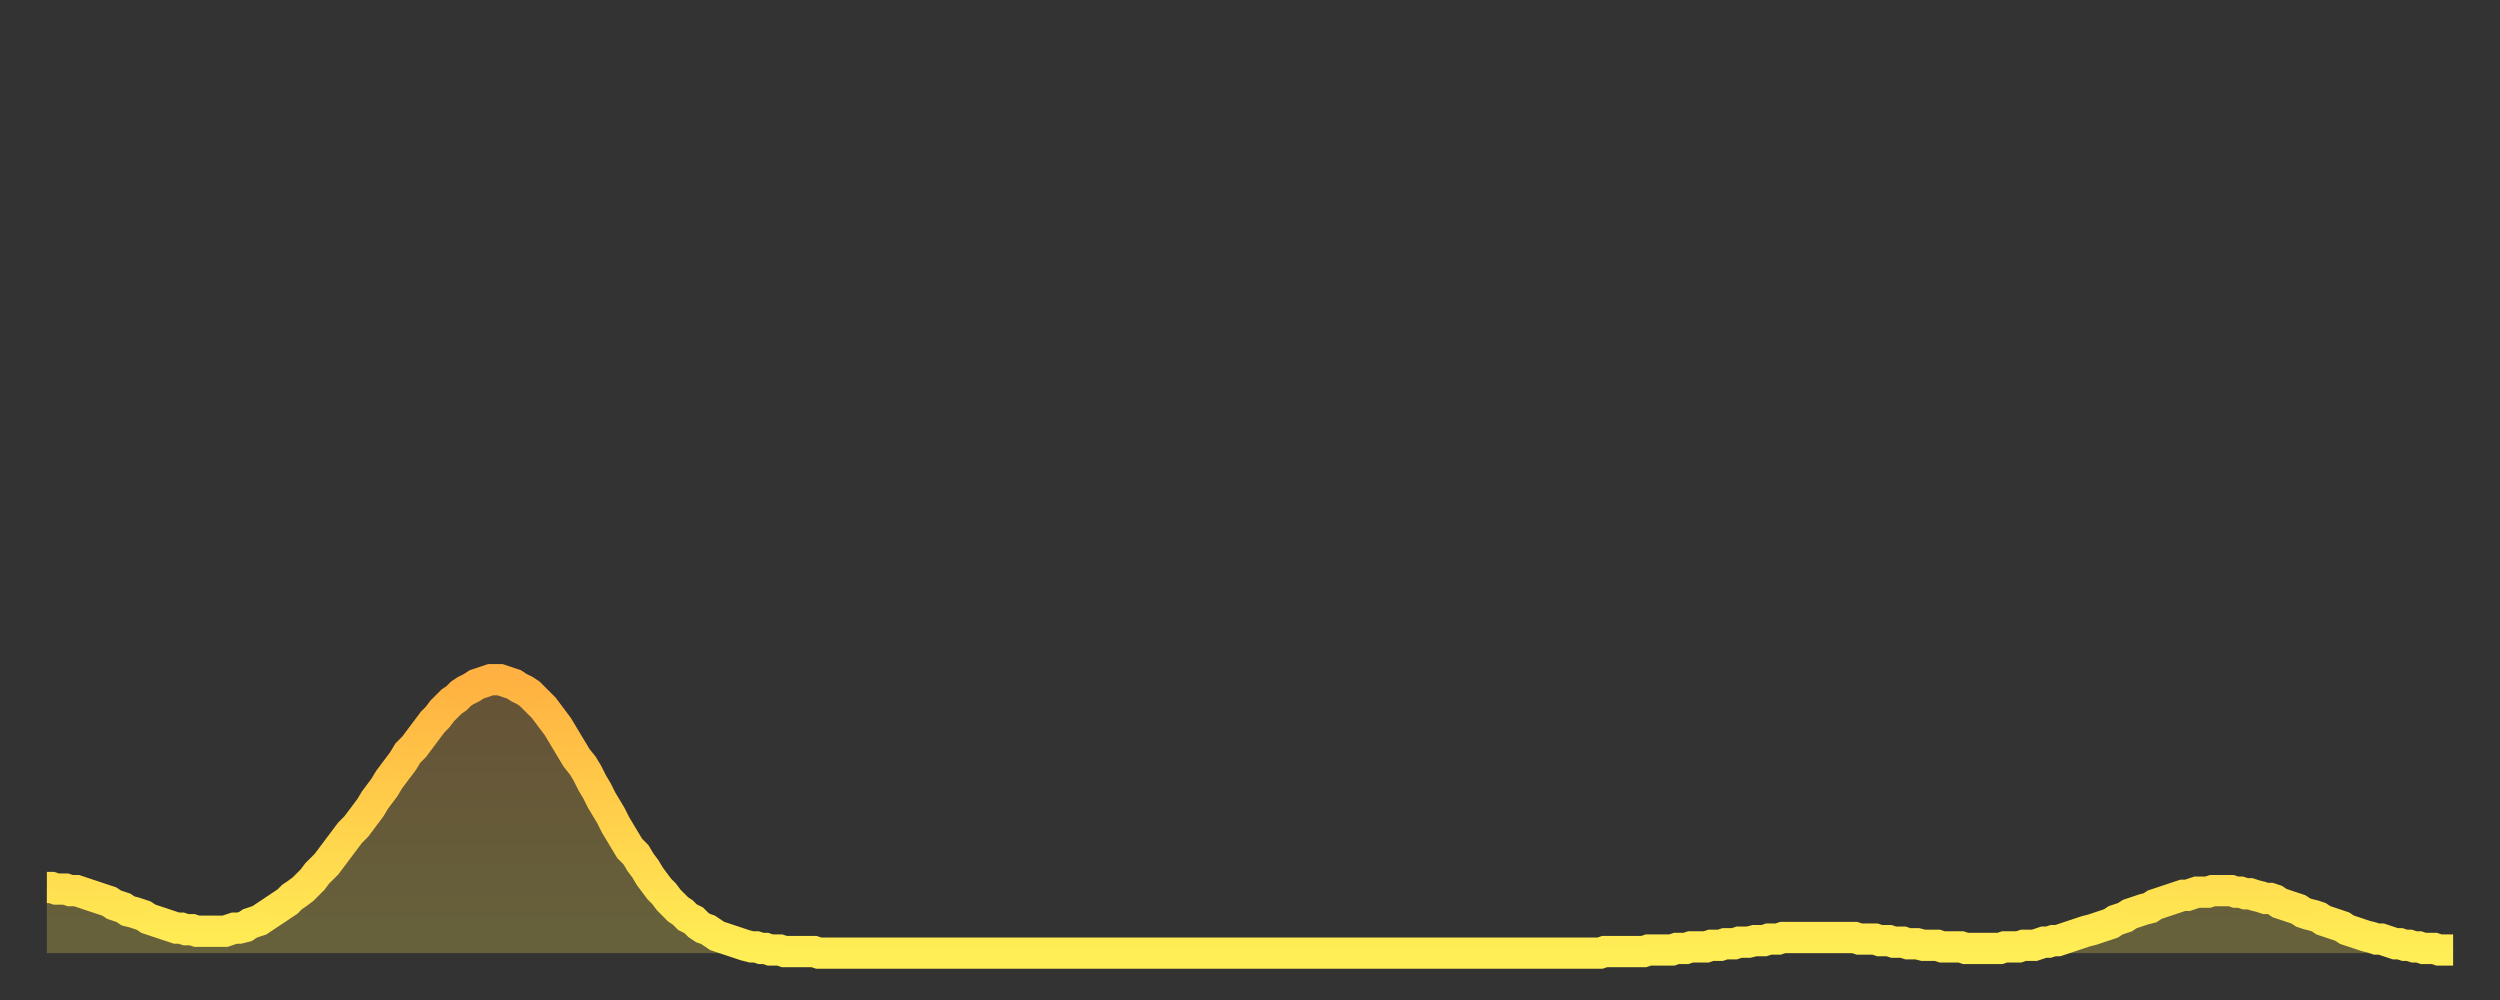
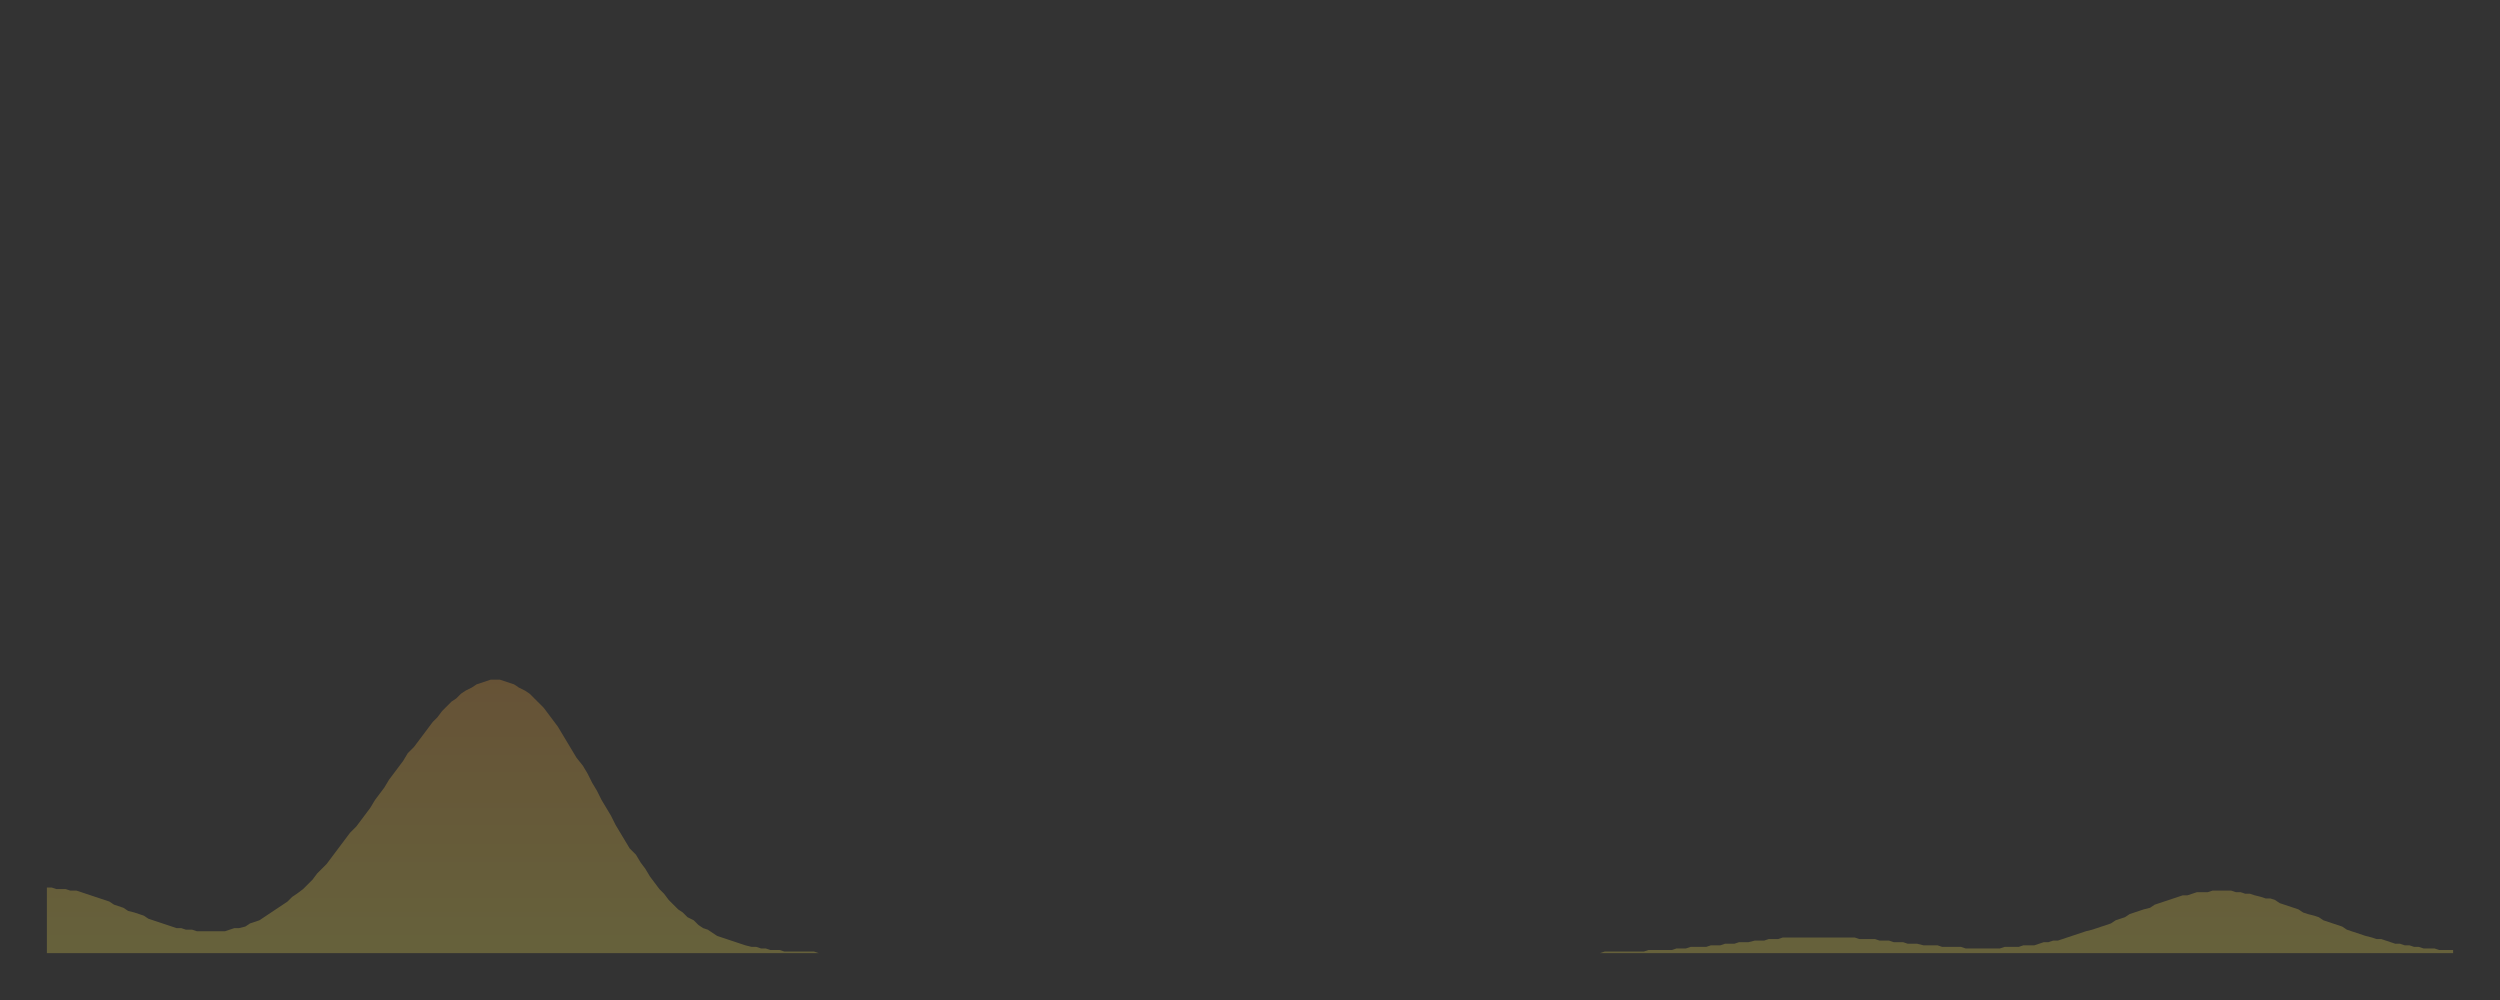
<svg xmlns="http://www.w3.org/2000/svg" baseProfile="full" height="64" version="1.1" width="160">
  <rect width="100%" height="100%" fill="#333333" stroke="none" />
  <defs>
    <linearGradient id="id2553218" x1="0" x2="0" y1="0" y2="1">
      <stop offset="0%" stop-color="#ffb141" />
      <stop offset="50%" stop-color="#ffd04b" />
      <stop offset="100%" stop-color="#ffee55" />
    </linearGradient>
  </defs>
  <g transform="translate(3,3)">
    <g>
-       <path d="M 0.0 53.8 0.3 53.8 0.6 53.9 0.9 53.9 1.2 53.9 1.5 54.0 1.9 54.0 2.2 54.1 2.5 54.2 2.8 54.3 3.1 54.4 3.4 54.5 3.7 54.6 4.0 54.7 4.3 54.9 4.6 55.0 4.9 55.1 5.2 55.3 5.6 55.4 5.9 55.5 6.2 55.6 6.5 55.8 6.8 55.9 7.1 56.0 7.4 56.1 7.7 56.2 8.0 56.3 8.3 56.4 8.6 56.4 8.9 56.5 9.3 56.5 9.6 56.6 9.9 56.6 10.2 56.6 10.5 56.6 10.8 56.6 11.1 56.6 11.4 56.6 11.7 56.5 12.0 56.4 12.3 56.4 12.7 56.3 13.0 56.1 13.3 56.0 13.6 55.9 13.9 55.7 14.2 55.5 14.5 55.3 14.8 55.1 15.1 54.9 15.4 54.7 15.7 54.4 16.0 54.2 16.4 53.9 16.7 53.6 17.0 53.3 17.3 52.9 17.6 52.6 17.9 52.3 18.2 51.9 18.5 51.5 18.8 51.1 19.1 50.7 19.4 50.3 19.8 49.9 20.1 49.5 20.4 49.1 20.7 48.7 21.0 48.2 21.3 47.8 21.6 47.4 21.9 46.9 22.2 46.5 22.5 46.1 22.8 45.7 23.1 45.2 23.5 44.8 23.8 44.4 24.1 44.0 24.4 43.6 24.7 43.2 25.0 42.9 25.3 42.5 25.6 42.2 25.9 41.9 26.2 41.7 26.5 41.4 26.8 41.2 27.2 41.0 27.5 40.8 27.8 40.7 28.1 40.6 28.4 40.5 28.7 40.5 29.0 40.5 29.3 40.6 29.6 40.7 29.9 40.8 30.2 41.0 30.6 41.2 30.9 41.4 31.2 41.7 31.5 42.0 31.8 42.3 32.1 42.7 32.4 43.1 32.7 43.5 33.0 44.0 33.3 44.5 33.6 45.0 33.9 45.5 34.3 46.0 34.6 46.5 34.9 47.1 35.2 47.6 35.5 48.2 35.8 48.7 36.1 49.2 36.4 49.8 36.7 50.3 37.0 50.8 37.3 51.3 37.7 51.7 38.0 52.2 38.3 52.6 38.6 53.1 38.9 53.5 39.2 53.9 39.5 54.2 39.8 54.6 40.1 54.9 40.4 55.2 40.7 55.4 41.0 55.7 41.4 55.9 41.7 56.2 42.0 56.4 42.3 56.5 42.6 56.7 42.9 56.9 43.2 57.0 43.5 57.1 43.8 57.2 44.1 57.3 44.4 57.4 44.7 57.5 45.1 57.6 45.4 57.6 45.7 57.7 46.0 57.7 46.3 57.8 46.6 57.8 46.9 57.8 47.2 57.9 47.5 57.9 47.8 57.9 48.1 57.9 48.5 57.9 48.8 57.9 49.1 57.9 49.4 58.0 49.7 58.0 50.0 58.0 50.3 58.0 50.6 58.0 50.9 58.0 51.2 58.0 51.5 58.0 51.8 58.0 52.2 58.0 52.5 58.0 52.8 58.0 53.1 58.0 53.4 58.0 53.7 58.0 54.0 58.0 54.3 58.0 54.6 58.0 54.9 58.0 55.2 58.0 55.6 58.0 55.9 58.0 56.2 58.0 56.5 58.0 56.8 58.0 57.1 58.0 57.4 58.0 57.7 58.0 58.0 58.0 58.3 58.0 58.6 58.0 58.9 58.0 59.3 58.0 59.6 58.0 59.9 58.0 60.2 58.0 60.5 58.0 60.8 58.0 61.1 58.0 61.4 58.0 61.7 58.0 62.0 58.0 62.3 58.0 62.6 58.0 63.0 58.0 63.3 58.0 63.6 58.0 63.9 58.0 64.2 58.0 64.5 58.0 64.8 58.0 65.1 58.0 65.4 58.0 65.7 58.0 66.0 58.0 66.4 58.0 66.7 58.0 67.0 58.0 67.3 58.0 67.6 58.0 67.9 58.0 68.2 58.0 68.5 58.0 68.8 58.0 69.1 58.0 69.4 58.0 69.7 58.0 70.1 58.0 70.4 58.0 70.7 58.0 71.0 58.0 71.3 58.0 71.6 58.0 71.9 58.0 72.2 58.0 72.5 58.0 72.8 58.0 73.1 58.0 73.5 58.0 73.8 58.0 74.1 58.0 74.4 58.0 74.7 58.0 75.0 58.0 75.3 58.0 75.6 58.0 75.9 58.0 76.2 58.0 76.5 58.0 76.8 58.0 77.2 58.0 77.5 58.0 77.8 58.0 78.1 58.0 78.4 58.0 78.7 58.0 79.0 58.0 79.3 58.0 79.6 58.0 79.9 58.0 80.2 58.0 80.5 58.0 80.9 58.0 81.2 58.0 81.5 58.0 81.8 58.0 82.1 58.0 82.4 58.0 82.7 58.0 83.0 58.0 83.3 58.0 83.6 58.0 83.9 58.0 84.3 58.0 84.6 58.0 84.9 58.0 85.2 58.0 85.5 58.0 85.8 58.0 86.1 58.0 86.4 58.0 86.7 58.0 87.0 58.0 87.3 58.0 87.6 58.0 88.0 58.0 88.3 58.0 88.6 58.0 88.9 58.0 89.2 58.0 89.5 58.0 89.8 58.0 90.1 58.0 90.4 58.0 90.7 58.0 91.0 58.0 91.4 58.0 91.7 58.0 92.0 58.0 92.3 58.0 92.6 58.0 92.9 58.0 93.2 58.0 93.5 58.0 93.8 58.0 94.1 58.0 94.4 58.0 94.7 58.0 95.1 58.0 95.4 58.0 95.7 58.0 96.0 58.0 96.3 58.0 96.6 58.0 96.9 58.0 97.2 58.0 97.5 58.0 97.8 58.0 98.1 58.0 98.4 58.0 98.8 58.0 99.1 58.0 99.4 58.0 99.7 57.9 100.0 57.9 100.3 57.9 100.6 57.9 100.9 57.9 101.2 57.9 101.5 57.9 101.8 57.9 102.2 57.9 102.5 57.8 102.8 57.8 103.1 57.8 103.4 57.8 103.7 57.8 104.0 57.8 104.3 57.7 104.6 57.7 104.9 57.7 105.2 57.6 105.5 57.6 105.9 57.6 106.2 57.6 106.5 57.5 106.8 57.5 107.1 57.5 107.4 57.4 107.7 57.4 108.0 57.4 108.3 57.3 108.6 57.3 108.9 57.3 109.3 57.2 109.6 57.2 109.9 57.2 110.2 57.1 110.5 57.1 110.8 57.1 111.1 57.0 111.4 57.0 111.7 57.0 112.0 57.0 112.3 57.0 112.6 57.0 113.0 57.0 113.3 57.0 113.6 57.0 113.9 57.0 114.2 57.0 114.5 57.0 114.8 57.0 115.1 57.0 115.4 57.0 115.7 57.0 116.0 57.1 116.3 57.1 116.7 57.1 117.0 57.1 117.3 57.2 117.6 57.2 117.9 57.2 118.2 57.3 118.5 57.3 118.8 57.3 119.1 57.4 119.4 57.4 119.7 57.4 120.1 57.5 120.4 57.5 120.7 57.5 121.0 57.5 121.3 57.6 121.6 57.6 121.9 57.6 122.2 57.6 122.5 57.6 122.8 57.7 123.1 57.7 123.4 57.7 123.8 57.7 124.1 57.7 124.4 57.7 124.7 57.7 125.0 57.7 125.3 57.6 125.6 57.6 125.9 57.6 126.2 57.6 126.5 57.5 126.8 57.5 127.2 57.5 127.5 57.4 127.8 57.3 128.1 57.3 128.4 57.2 128.7 57.2 129.0 57.1 129.3 57.0 129.6 56.9 129.9 56.8 130.2 56.7 130.5 56.6 130.9 56.5 131.2 56.4 131.5 56.3 131.8 56.2 132.1 56.1 132.4 55.9 132.7 55.8 133.0 55.7 133.3 55.5 133.6 55.4 133.9 55.3 134.2 55.2 134.6 55.1 134.9 54.9 135.2 54.8 135.5 54.7 135.8 54.6 136.1 54.5 136.4 54.4 136.7 54.3 137.0 54.3 137.3 54.2 137.6 54.1 138.0 54.1 138.3 54.1 138.6 54.0 138.9 54.0 139.2 54.0 139.5 54.0 139.8 54.0 140.1 54.1 140.4 54.1 140.7 54.2 141.0 54.2 141.3 54.3 141.7 54.4 142.0 54.5 142.3 54.5 142.6 54.6 142.9 54.8 143.2 54.9 143.5 55.0 143.8 55.1 144.1 55.2 144.4 55.4 144.7 55.5 145.1 55.6 145.4 55.7 145.7 55.9 146.0 56.0 146.3 56.1 146.6 56.2 146.9 56.3 147.2 56.5 147.5 56.6 147.8 56.7 148.1 56.8 148.4 56.9 148.8 57.0 149.1 57.1 149.4 57.1 149.7 57.2 150.0 57.3 150.3 57.4 150.6 57.4 150.9 57.5 151.2 57.5 151.5 57.6 151.8 57.6 152.1 57.7 152.5 57.7 152.8 57.7 153.1 57.8 153.4 57.8 153.7 57.8 154.0 57.8" fill="none" id="graph-curve" opacity="1" stroke="url(#id2553218)" stroke-width="2" />
      <path d="M 0 58 L 0.0 53.8 0.3 53.8 0.6 53.9 0.9 53.9 1.2 53.9 1.5 54.0 1.9 54.0 2.2 54.1 2.5 54.2 2.8 54.3 3.1 54.4 3.4 54.5 3.7 54.6 4.0 54.7 4.3 54.9 4.6 55.0 4.9 55.1 5.2 55.3 5.6 55.4 5.9 55.5 6.2 55.6 6.5 55.8 6.8 55.9 7.1 56.0 7.4 56.1 7.7 56.2 8.0 56.3 8.3 56.4 8.6 56.4 8.9 56.5 9.3 56.5 9.6 56.6 9.9 56.6 10.2 56.6 10.5 56.6 10.8 56.6 11.1 56.6 11.4 56.6 11.7 56.5 12.0 56.4 12.3 56.4 12.7 56.3 13.0 56.1 13.3 56.0 13.6 55.9 13.9 55.7 14.2 55.5 14.5 55.3 14.8 55.1 15.1 54.9 15.4 54.7 15.7 54.4 16.0 54.2 16.4 53.9 16.7 53.6 17.0 53.3 17.3 52.9 17.6 52.6 17.9 52.3 18.2 51.9 18.5 51.5 18.8 51.1 19.1 50.7 19.4 50.3 19.8 49.9 20.1 49.5 20.4 49.1 20.7 48.7 21.0 48.2 21.3 47.8 21.6 47.4 21.9 46.9 22.2 46.5 22.5 46.1 22.8 45.7 23.1 45.2 23.5 44.8 23.8 44.4 24.1 44.0 24.4 43.6 24.7 43.2 25.0 42.9 25.3 42.5 25.6 42.2 25.9 41.9 26.2 41.7 26.5 41.4 26.8 41.2 27.2 41.0 27.5 40.8 27.8 40.7 28.1 40.6 28.4 40.5 28.7 40.5 29.0 40.5 29.3 40.6 29.6 40.7 29.9 40.8 30.2 41.0 30.6 41.2 30.9 41.4 31.2 41.7 31.5 42.0 31.8 42.3 32.1 42.7 32.4 43.1 32.7 43.5 33.0 44.0 33.3 44.5 33.6 45.0 33.9 45.5 34.3 46.0 34.6 46.5 34.9 47.1 35.2 47.6 35.5 48.2 35.8 48.7 36.1 49.2 36.4 49.8 36.7 50.3 37.0 50.8 37.3 51.3 37.7 51.7 38.0 52.2 38.3 52.6 38.6 53.1 38.9 53.5 39.2 53.9 39.5 54.2 39.8 54.6 40.1 54.9 40.4 55.2 40.7 55.4 41.0 55.7 41.4 55.9 41.7 56.2 42.0 56.4 42.3 56.5 42.6 56.7 42.9 56.9 43.2 57.0 43.5 57.1 43.8 57.2 44.1 57.3 44.4 57.4 44.7 57.5 45.1 57.6 45.4 57.6 45.7 57.7 46.0 57.7 46.3 57.8 46.6 57.8 46.9 57.8 47.2 57.9 47.5 57.9 47.8 57.9 48.1 57.9 48.5 57.9 48.8 57.9 49.1 57.9 49.4 58.0 49.7 58.0 50.0 58.0 50.3 58.0 50.6 58.0 50.9 58.0 51.2 58.0 51.5 58.0 51.8 58.0 52.2 58.0 52.5 58.0 52.8 58.0 53.1 58.0 53.4 58.0 53.7 58.0 54.0 58.0 54.3 58.0 54.6 58.0 54.9 58.0 55.2 58.0 55.6 58.0 55.9 58.0 56.2 58.0 56.5 58.0 56.8 58.0 57.1 58.0 57.4 58.0 57.7 58.0 58.0 58.0 58.3 58.0 58.6 58.0 58.9 58.0 59.3 58.0 59.6 58.0 59.9 58.0 60.2 58.0 60.5 58.0 60.8 58.0 61.1 58.0 61.4 58.0 61.7 58.0 62.0 58.0 62.3 58.0 62.6 58.0 63.0 58.0 63.3 58.0 63.6 58.0 63.9 58.0 64.2 58.0 64.5 58.0 64.8 58.0 65.1 58.0 65.4 58.0 65.7 58.0 66.0 58.0 66.4 58.0 66.7 58.0 67.0 58.0 67.3 58.0 67.6 58.0 67.9 58.0 68.2 58.0 68.5 58.0 68.8 58.0 69.1 58.0 69.4 58.0 69.7 58.0 70.1 58.0 70.4 58.0 70.7 58.0 71.0 58.0 71.3 58.0 71.6 58.0 71.9 58.0 72.2 58.0 72.5 58.0 72.8 58.0 73.1 58.0 73.5 58.0 73.8 58.0 74.1 58.0 74.4 58.0 74.7 58.0 75.0 58.0 75.3 58.0 75.6 58.0 75.9 58.0 76.2 58.0 76.5 58.0 76.8 58.0 77.2 58.0 77.5 58.0 77.8 58.0 78.1 58.0 78.4 58.0 78.7 58.0 79.0 58.0 79.3 58.0 79.6 58.0 79.9 58.0 80.2 58.0 80.5 58.0 80.9 58.0 81.2 58.0 81.5 58.0 81.8 58.0 82.1 58.0 82.4 58.0 82.7 58.0 83.0 58.0 83.3 58.0 83.6 58.0 83.9 58.0 84.3 58.0 84.6 58.0 84.9 58.0 85.2 58.0 85.5 58.0 85.8 58.0 86.1 58.0 86.4 58.0 86.7 58.0 87.0 58.0 87.3 58.0 87.6 58.0 88.0 58.0 88.3 58.0 88.6 58.0 88.9 58.0 89.2 58.0 89.5 58.0 89.8 58.0 90.1 58.0 90.4 58.0 90.7 58.0 91.0 58.0 91.4 58.0 91.7 58.0 92.0 58.0 92.3 58.0 92.6 58.0 92.9 58.0 93.2 58.0 93.5 58.0 93.8 58.0 94.1 58.0 94.4 58.0 94.7 58.0 95.1 58.0 95.4 58.0 95.7 58.0 96.0 58.0 96.3 58.0 96.6 58.0 96.9 58.0 97.2 58.0 97.5 58.0 97.8 58.0 98.1 58.0 98.4 58.0 98.8 58.0 99.1 58.0 99.4 58.0 99.7 57.9 100.0 57.9 100.3 57.9 100.6 57.9 100.9 57.9 101.2 57.9 101.5 57.9 101.8 57.9 102.2 57.9 102.5 57.8 102.8 57.8 103.1 57.8 103.4 57.8 103.7 57.8 104.0 57.8 104.3 57.7 104.6 57.7 104.9 57.7 105.2 57.6 105.5 57.6 105.9 57.6 106.2 57.6 106.5 57.5 106.8 57.5 107.1 57.5 107.4 57.4 107.7 57.4 108.0 57.4 108.3 57.3 108.6 57.3 108.9 57.3 109.3 57.2 109.6 57.2 109.9 57.2 110.2 57.1 110.5 57.1 110.8 57.1 111.1 57.0 111.4 57.0 111.7 57.0 112.0 57.0 112.3 57.0 112.6 57.0 113.0 57.0 113.3 57.0 113.6 57.0 113.9 57.0 114.2 57.0 114.5 57.0 114.8 57.0 115.1 57.0 115.4 57.0 115.7 57.0 116.0 57.1 116.3 57.1 116.7 57.1 117.0 57.1 117.3 57.2 117.6 57.2 117.9 57.2 118.2 57.3 118.5 57.3 118.8 57.3 119.1 57.4 119.4 57.4 119.7 57.4 120.1 57.5 120.4 57.5 120.7 57.5 121.0 57.5 121.3 57.6 121.6 57.6 121.9 57.6 122.2 57.6 122.5 57.6 122.8 57.7 123.1 57.7 123.4 57.7 123.8 57.7 124.1 57.7 124.4 57.7 124.7 57.7 125.0 57.7 125.3 57.6 125.6 57.6 125.9 57.6 126.2 57.6 126.5 57.5 126.8 57.5 127.2 57.5 127.5 57.4 127.8 57.3 128.1 57.3 128.4 57.2 128.7 57.2 129.0 57.1 129.3 57.0 129.6 56.9 129.9 56.8 130.2 56.7 130.5 56.6 130.9 56.5 131.2 56.4 131.5 56.3 131.8 56.2 132.1 56.1 132.4 55.9 132.7 55.8 133.0 55.7 133.3 55.5 133.6 55.4 133.9 55.3 134.2 55.2 134.6 55.1 134.9 54.9 135.2 54.8 135.5 54.7 135.8 54.6 136.1 54.5 136.4 54.4 136.7 54.3 137.0 54.3 137.3 54.2 137.6 54.1 138.0 54.1 138.3 54.1 138.6 54.0 138.9 54.0 139.2 54.0 139.5 54.0 139.8 54.0 140.1 54.1 140.4 54.1 140.7 54.2 141.0 54.2 141.3 54.3 141.7 54.4 142.0 54.5 142.3 54.5 142.6 54.6 142.9 54.8 143.2 54.9 143.5 55.0 143.8 55.1 144.1 55.2 144.4 55.4 144.7 55.5 145.1 55.6 145.4 55.7 145.7 55.9 146.0 56.0 146.3 56.1 146.6 56.2 146.9 56.3 147.2 56.5 147.5 56.6 147.8 56.7 148.1 56.8 148.4 56.9 148.8 57.0 149.1 57.1 149.4 57.1 149.7 57.2 150.0 57.3 150.3 57.4 150.6 57.4 150.9 57.5 151.2 57.5 151.5 57.6 151.8 57.6 152.1 57.7 152.5 57.7 152.8 57.7 153.1 57.8 153.4 57.8 153.7 57.8 154.0 57.8 154 58" fill="url(#id2553218)" fill-opacity=".25" id="graph-shadow" />
    </g>
  </g>
</svg>